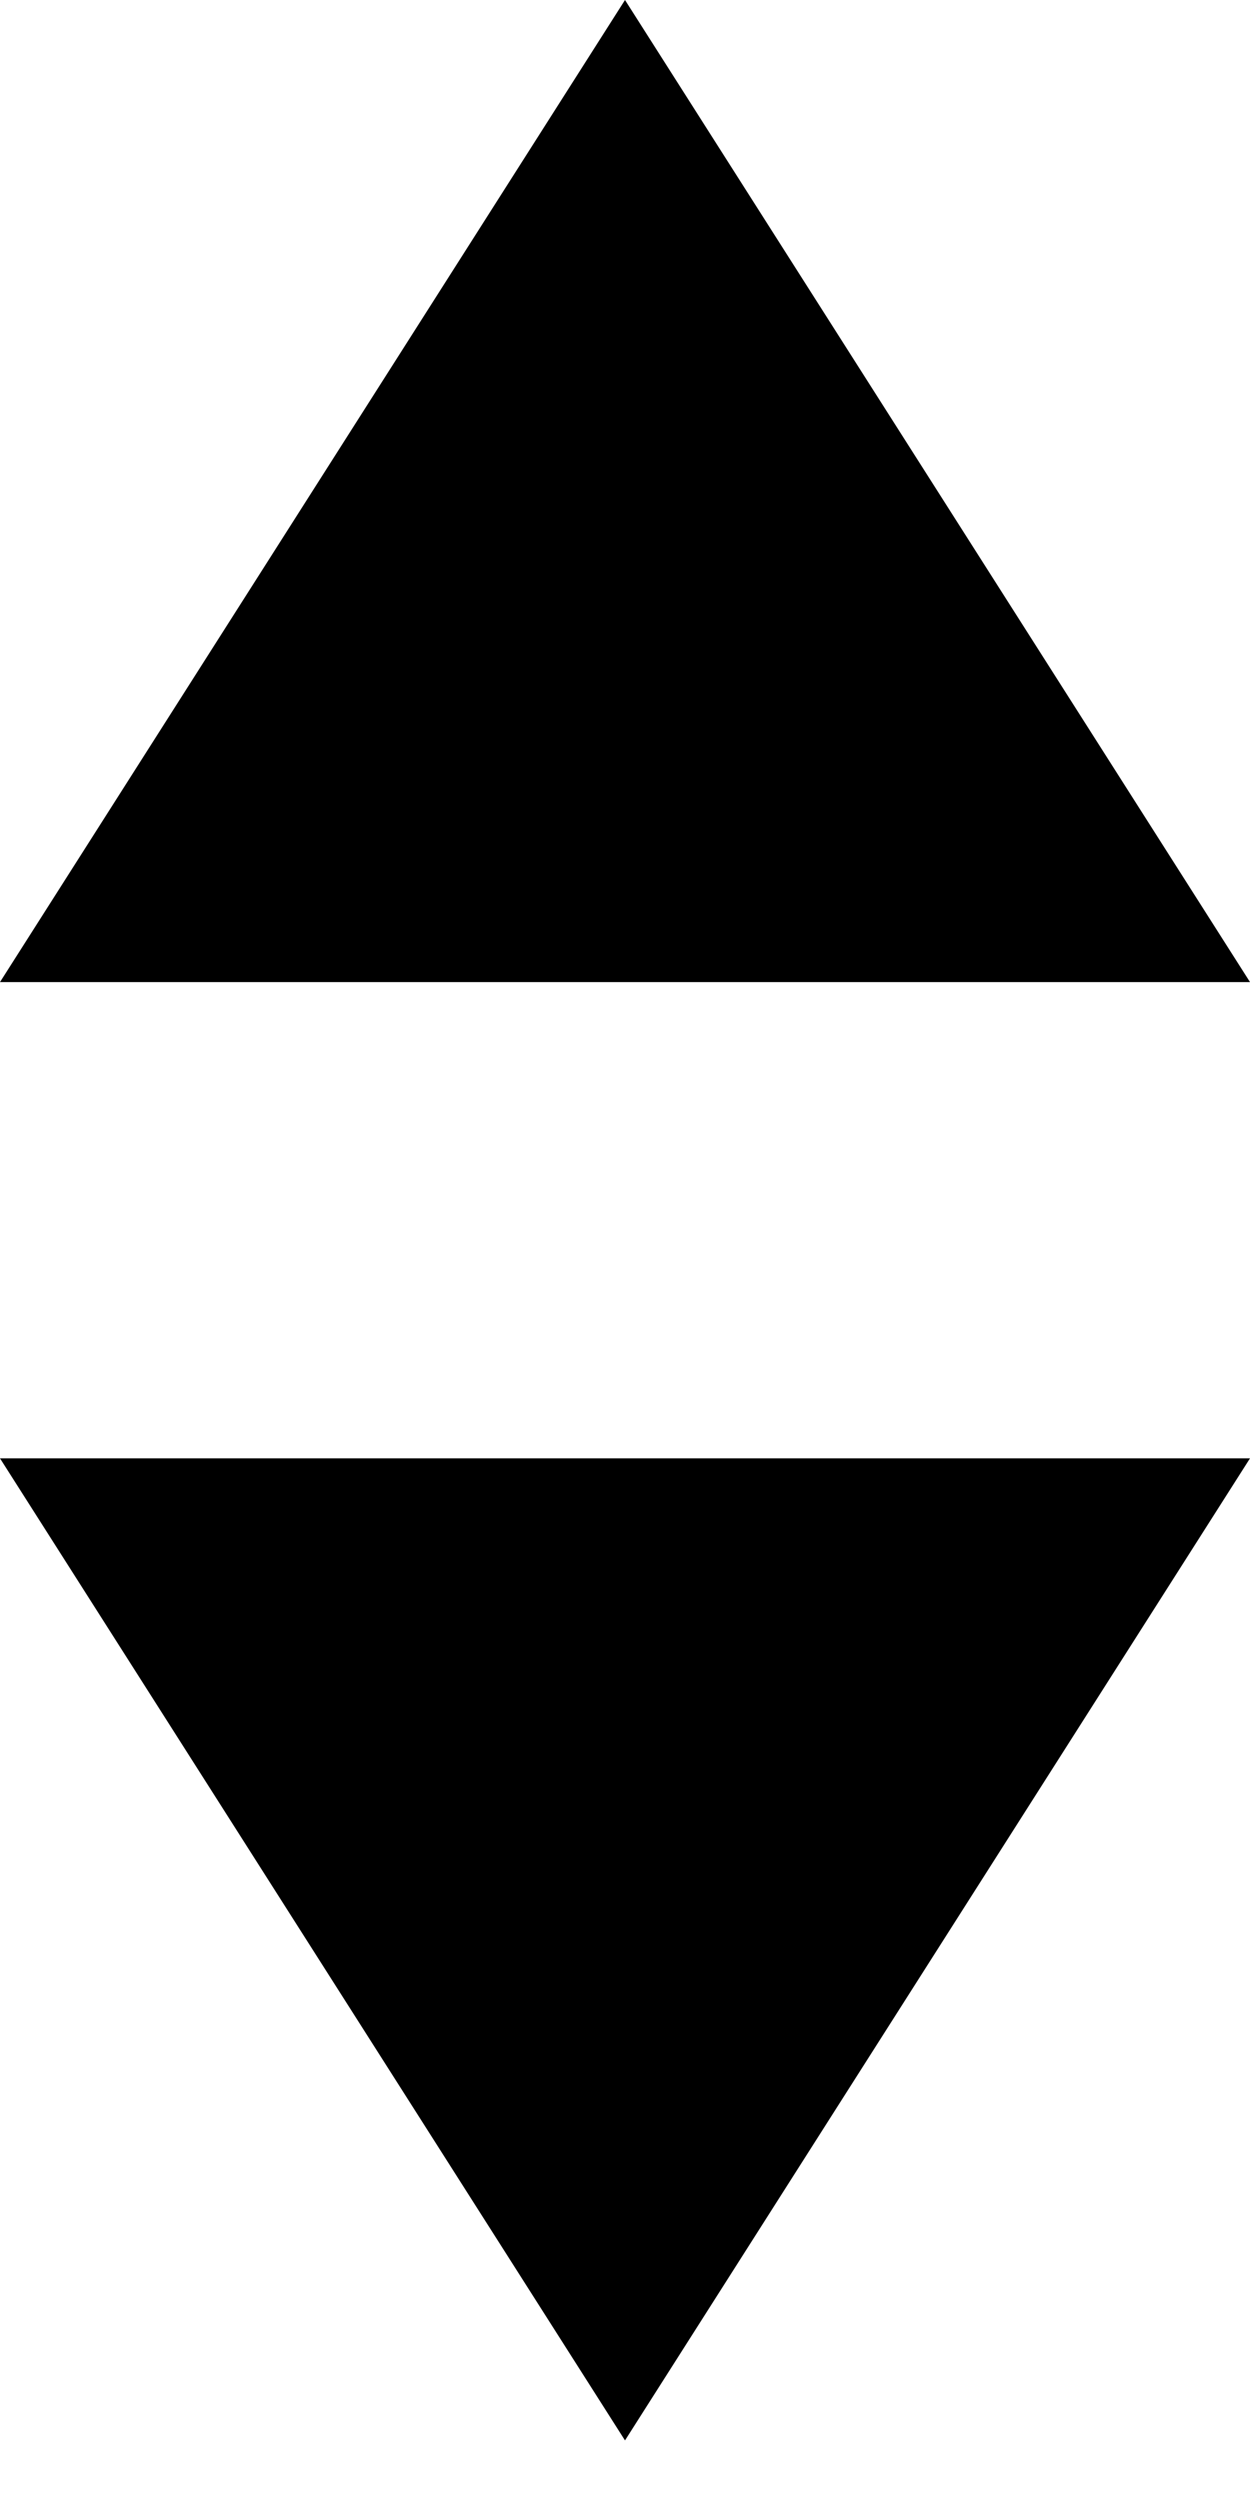
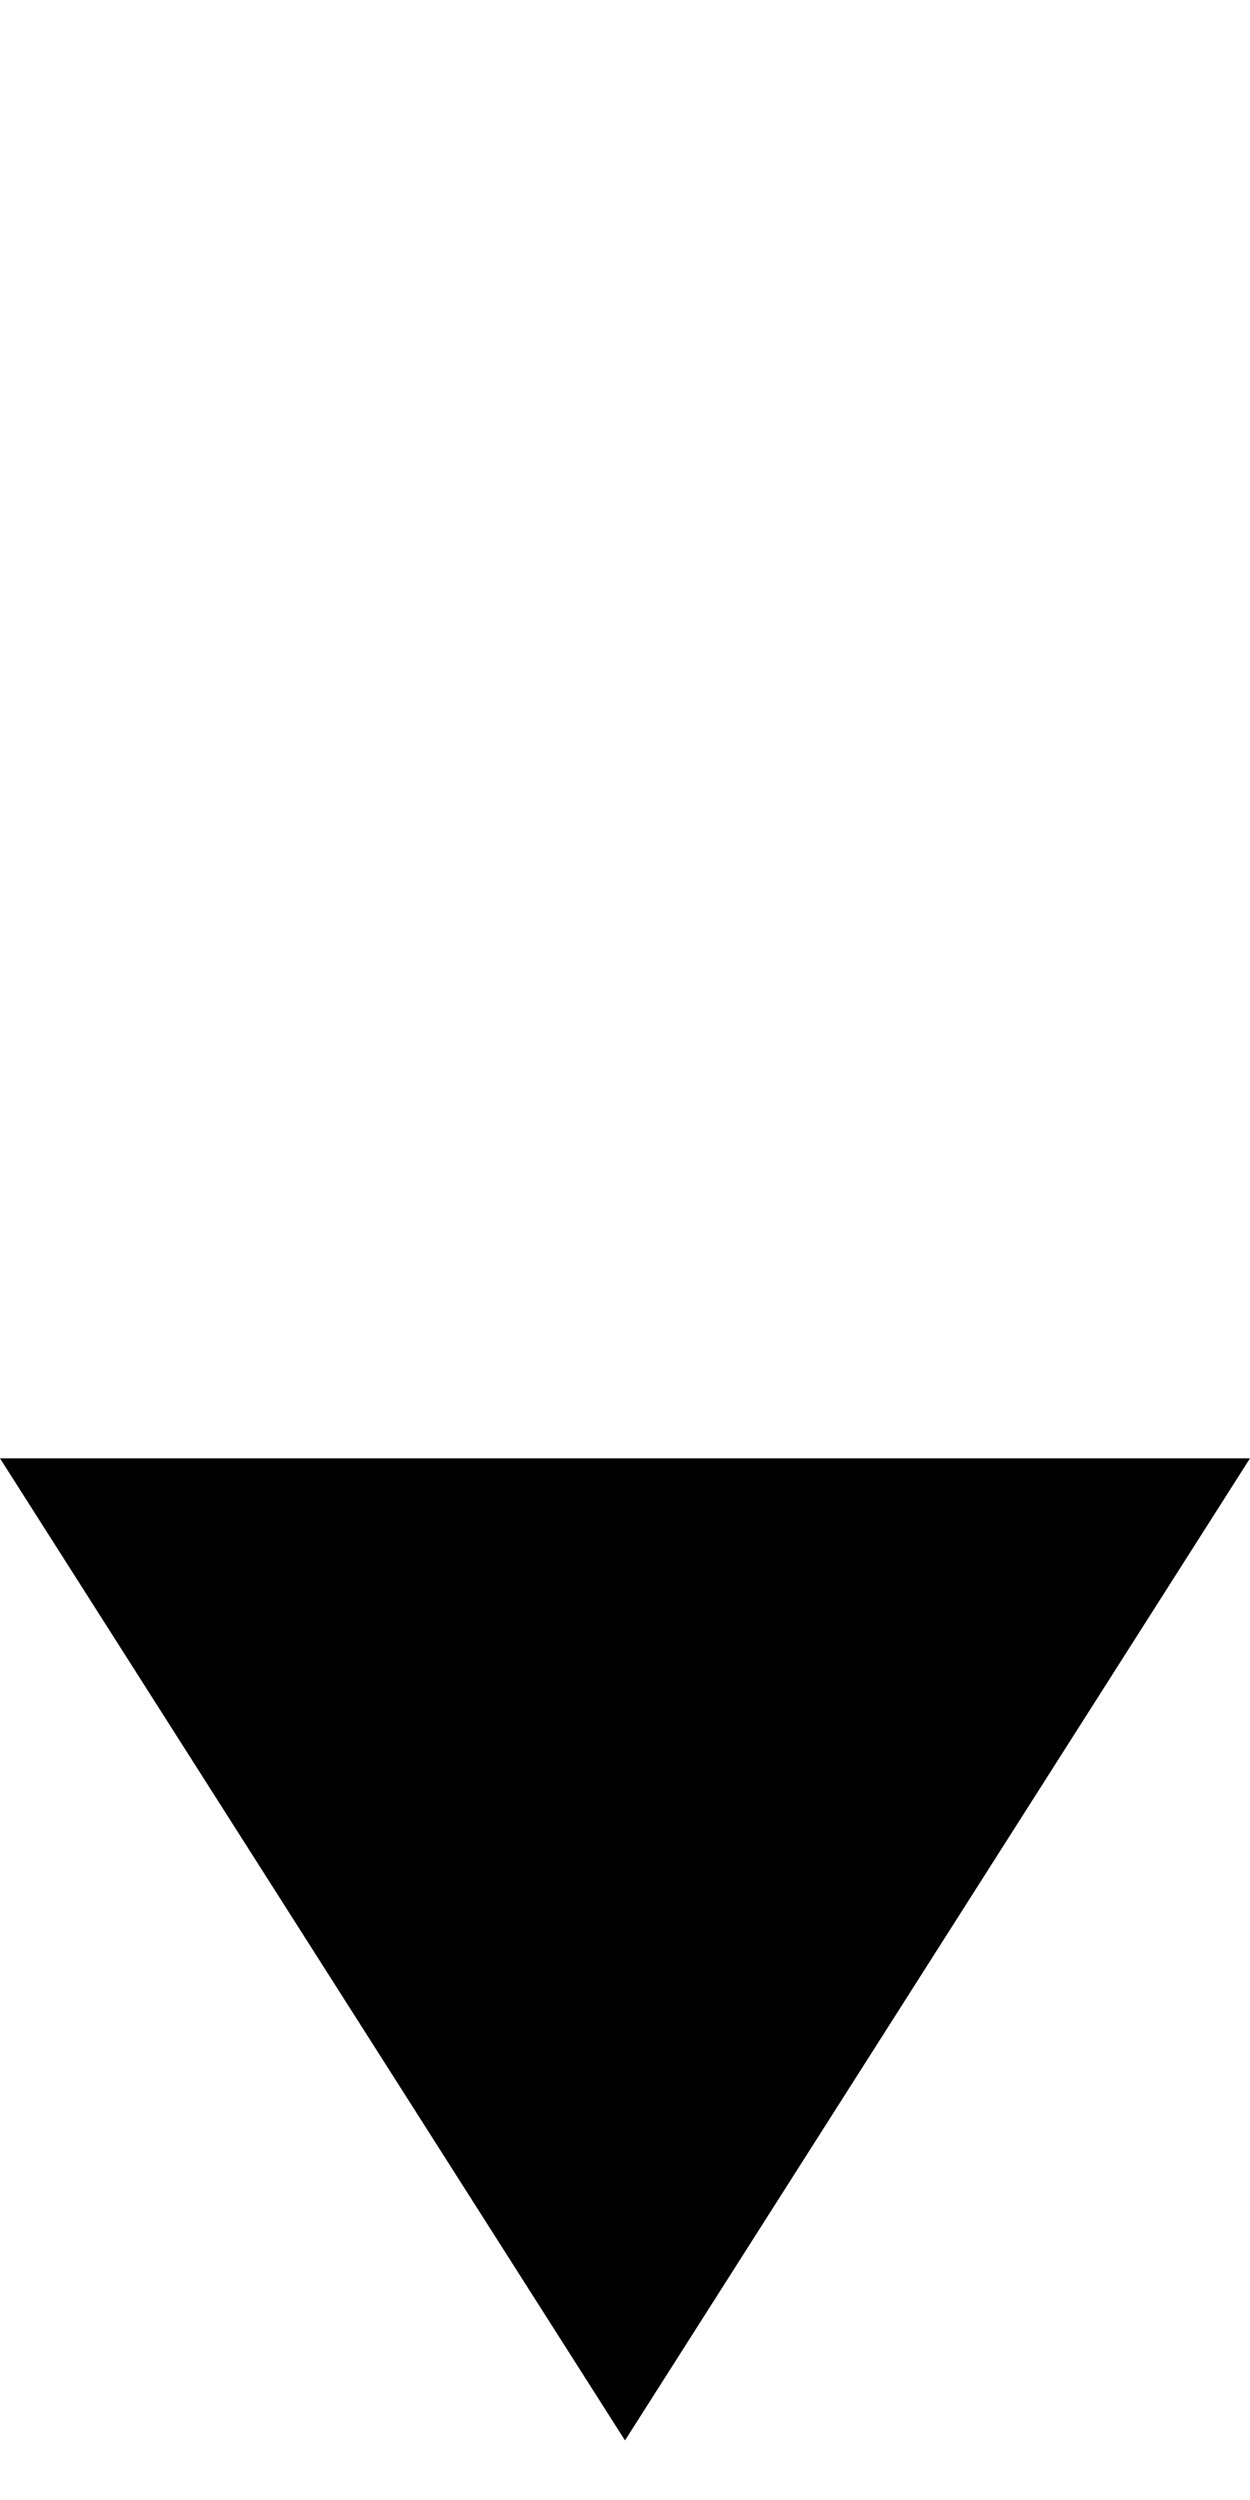
<svg xmlns="http://www.w3.org/2000/svg" width="6px" height="12px" viewBox="0 0 6 12" version="1.1">
  <title>icon-dropdown-arrow</title>
  <desc>Created with Sketch.</desc>
  <defs />
  <g id="Page-1" stroke="none" stroke-width="1" fill="none" fill-rule="evenodd">
    <g id="Occupancy-Wise-Search-1" transform="translate(-676, -525)" fill="#000000" fill-rule="nonzero">
      <g id="hero">
        <g id="search" transform="translate(319, 170)">
          <g id="all-actionables-[20v]" transform="translate(30, 108)">
            <g id="guests-occupancy" transform="translate(0, 225)">
-               <path d="M330,22 L333,26.714 L327,26.714 L330,22 Z M330,33.714 L327,29 L333,29 L330,33.714 Z" id="icon-dropdown-arrow" />
+               <path d="M330,22 L327,26.714 L330,22 Z M330,33.714 L327,29 L333,29 L330,33.714 Z" id="icon-dropdown-arrow" />
            </g>
          </g>
        </g>
      </g>
    </g>
  </g>
</svg>